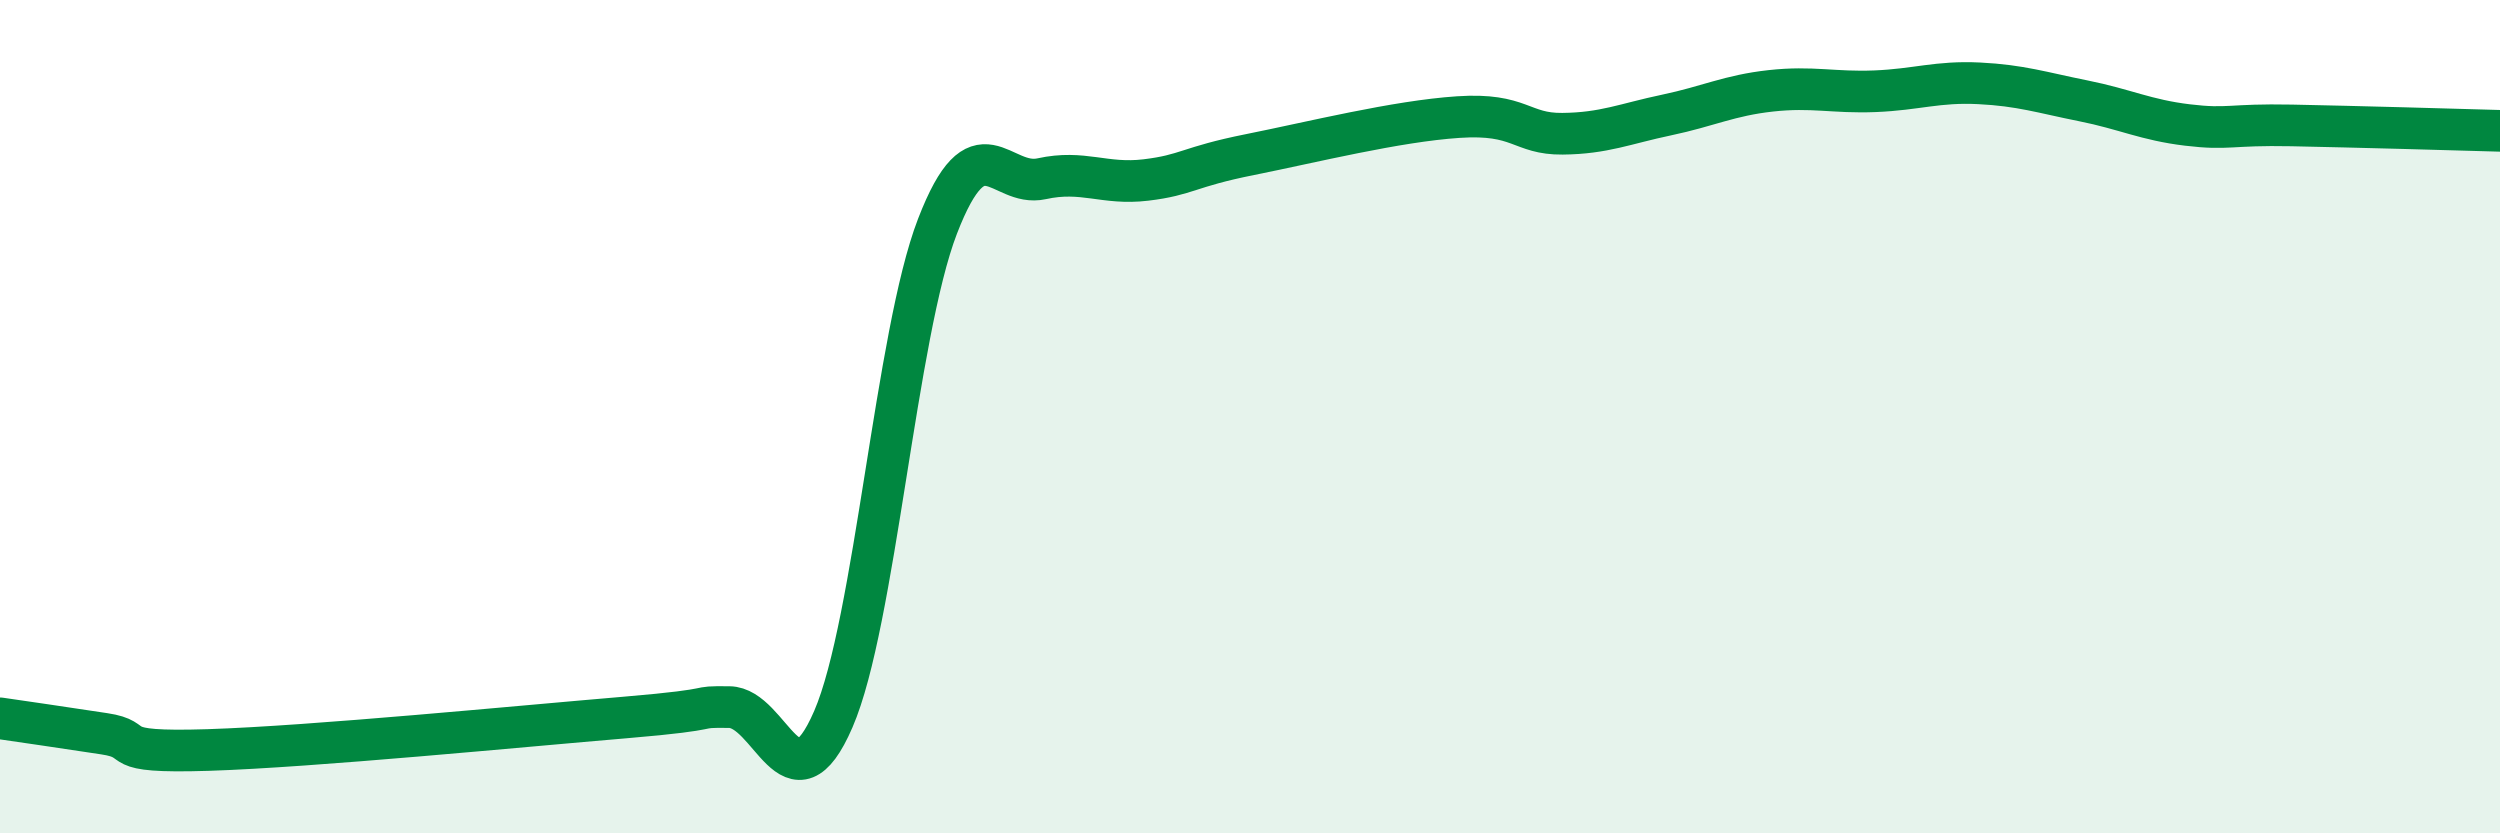
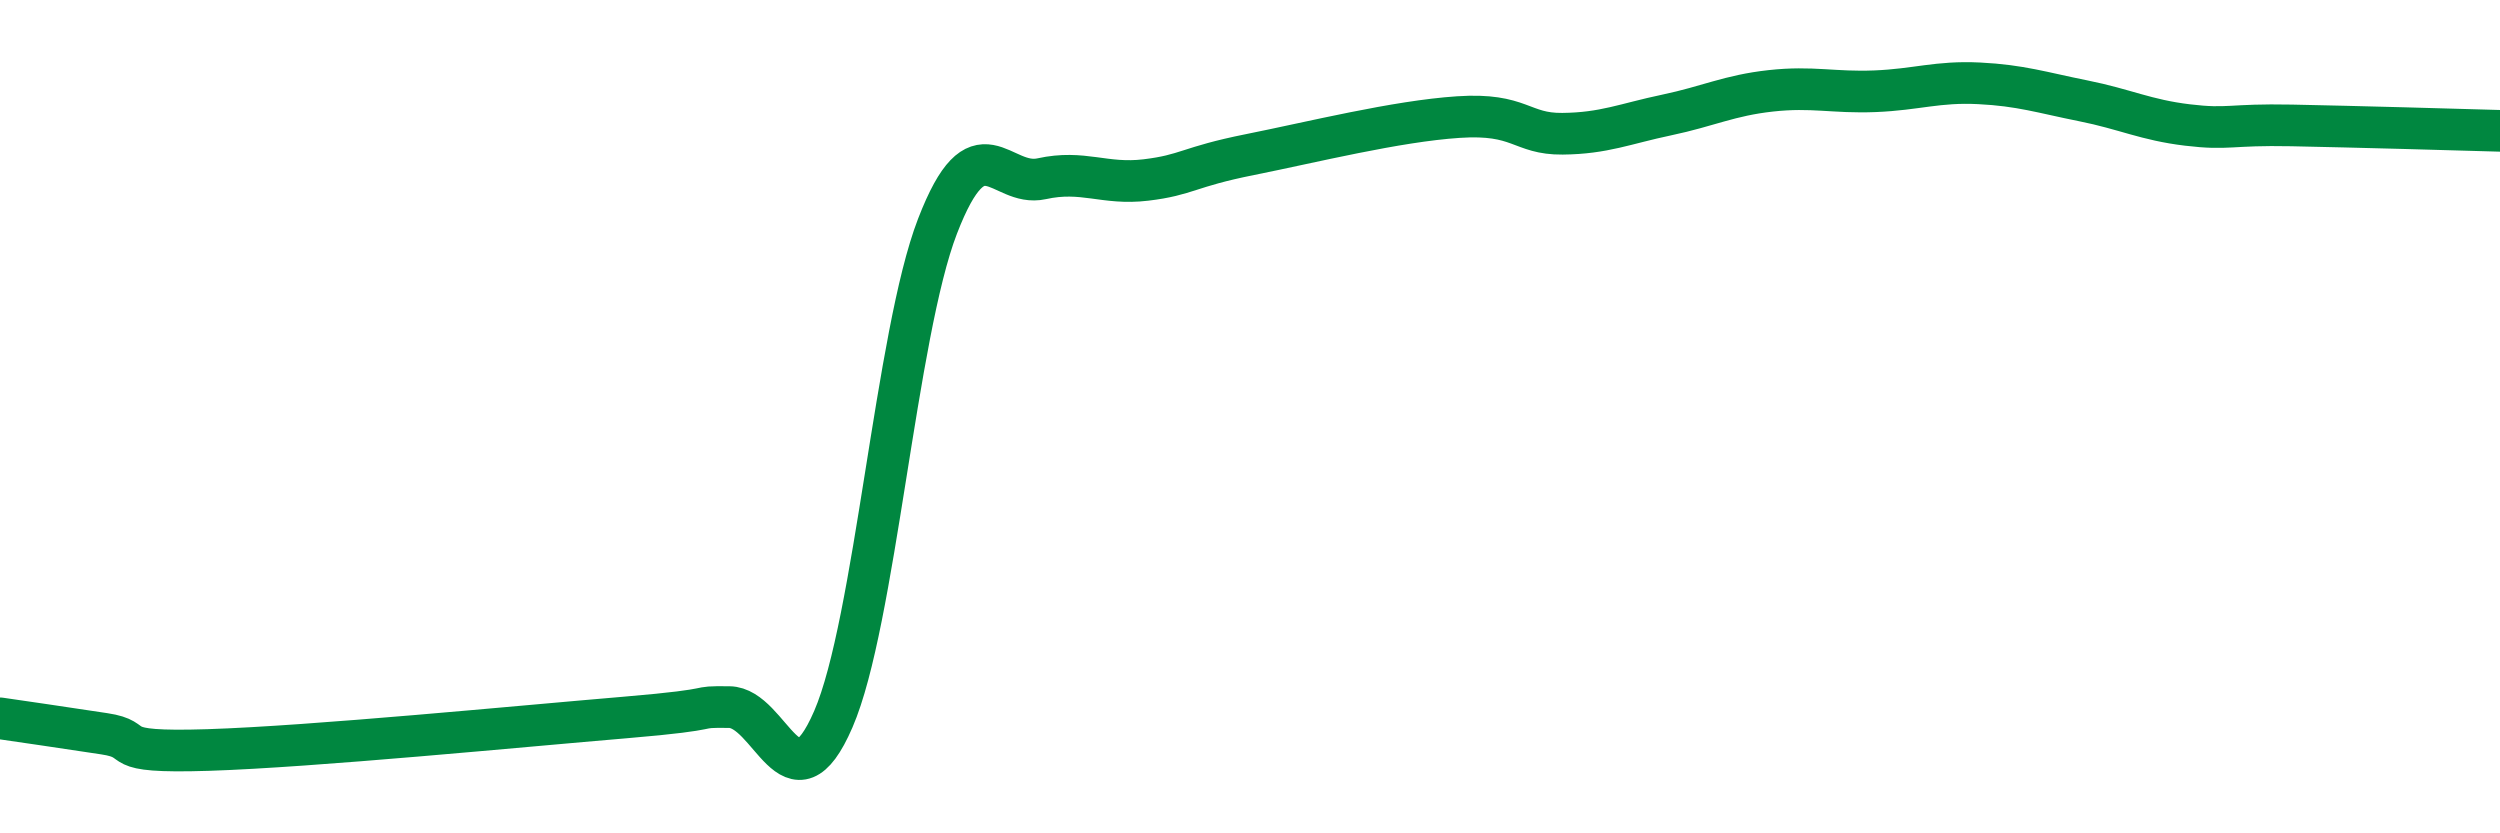
<svg xmlns="http://www.w3.org/2000/svg" width="60" height="20" viewBox="0 0 60 20">
-   <path d="M 0,17.24 C 0.5,17.31 1.5,17.46 2.5,17.61 C 3.5,17.76 2.5,18.08 5,18 C 7.5,17.92 12.5,17.43 15,17.22 C 17.5,17.01 16.5,16.96 17.5,16.97 C 18.5,16.98 19,19.57 20,17.26 C 21,14.95 21.5,8.02 22.5,5.43 C 23.5,2.84 24,4.51 25,4.29 C 26,4.07 26.5,4.44 27.5,4.32 C 28.5,4.2 28.5,4.01 30,3.71 C 31.5,3.41 33.5,2.91 35,2.81 C 36.5,2.71 36.5,3.22 37.5,3.21 C 38.5,3.2 39,2.97 40,2.76 C 41,2.55 41.5,2.29 42.5,2.18 C 43.5,2.07 44,2.23 45,2.19 C 46,2.15 46.5,1.95 47.5,2 C 48.5,2.05 49,2.22 50,2.42 C 51,2.62 51.5,2.88 52.5,3 C 53.5,3.12 53.5,2.98 55,3.01 C 56.5,3.04 59,3.11 60,3.14L60 20L0 20Z" fill="#008740" opacity="0.1" stroke-linecap="round" stroke-linejoin="round" />
  <path d="M 0,17.24 C 0.5,17.31 1.5,17.46 2.5,17.61 C 3.5,17.76 2.5,18.08 5,18 C 7.5,17.92 12.5,17.43 15,17.22 C 17.5,17.01 16.5,16.96 17.5,16.97 C 18.5,16.98 19,19.57 20,17.26 C 21,14.95 21.5,8.02 22.5,5.43 C 23.5,2.84 24,4.51 25,4.29 C 26,4.07 26.5,4.44 27.5,4.32 C 28.5,4.2 28.5,4.01 30,3.71 C 31.5,3.41 33.5,2.91 35,2.81 C 36.5,2.71 36.5,3.22 37.5,3.21 C 38.5,3.2 39,2.97 40,2.76 C 41,2.55 41.5,2.29 42.5,2.18 C 43.5,2.07 44,2.23 45,2.19 C 46,2.15 46.5,1.95 47.5,2 C 48.5,2.05 49,2.22 50,2.42 C 51,2.62 51.5,2.88 52.5,3 C 53.5,3.12 53.5,2.98 55,3.01 C 56.5,3.04 59,3.11 60,3.14" stroke="#008740" stroke-width="1" fill="none" stroke-linecap="round" stroke-linejoin="round" />
</svg>